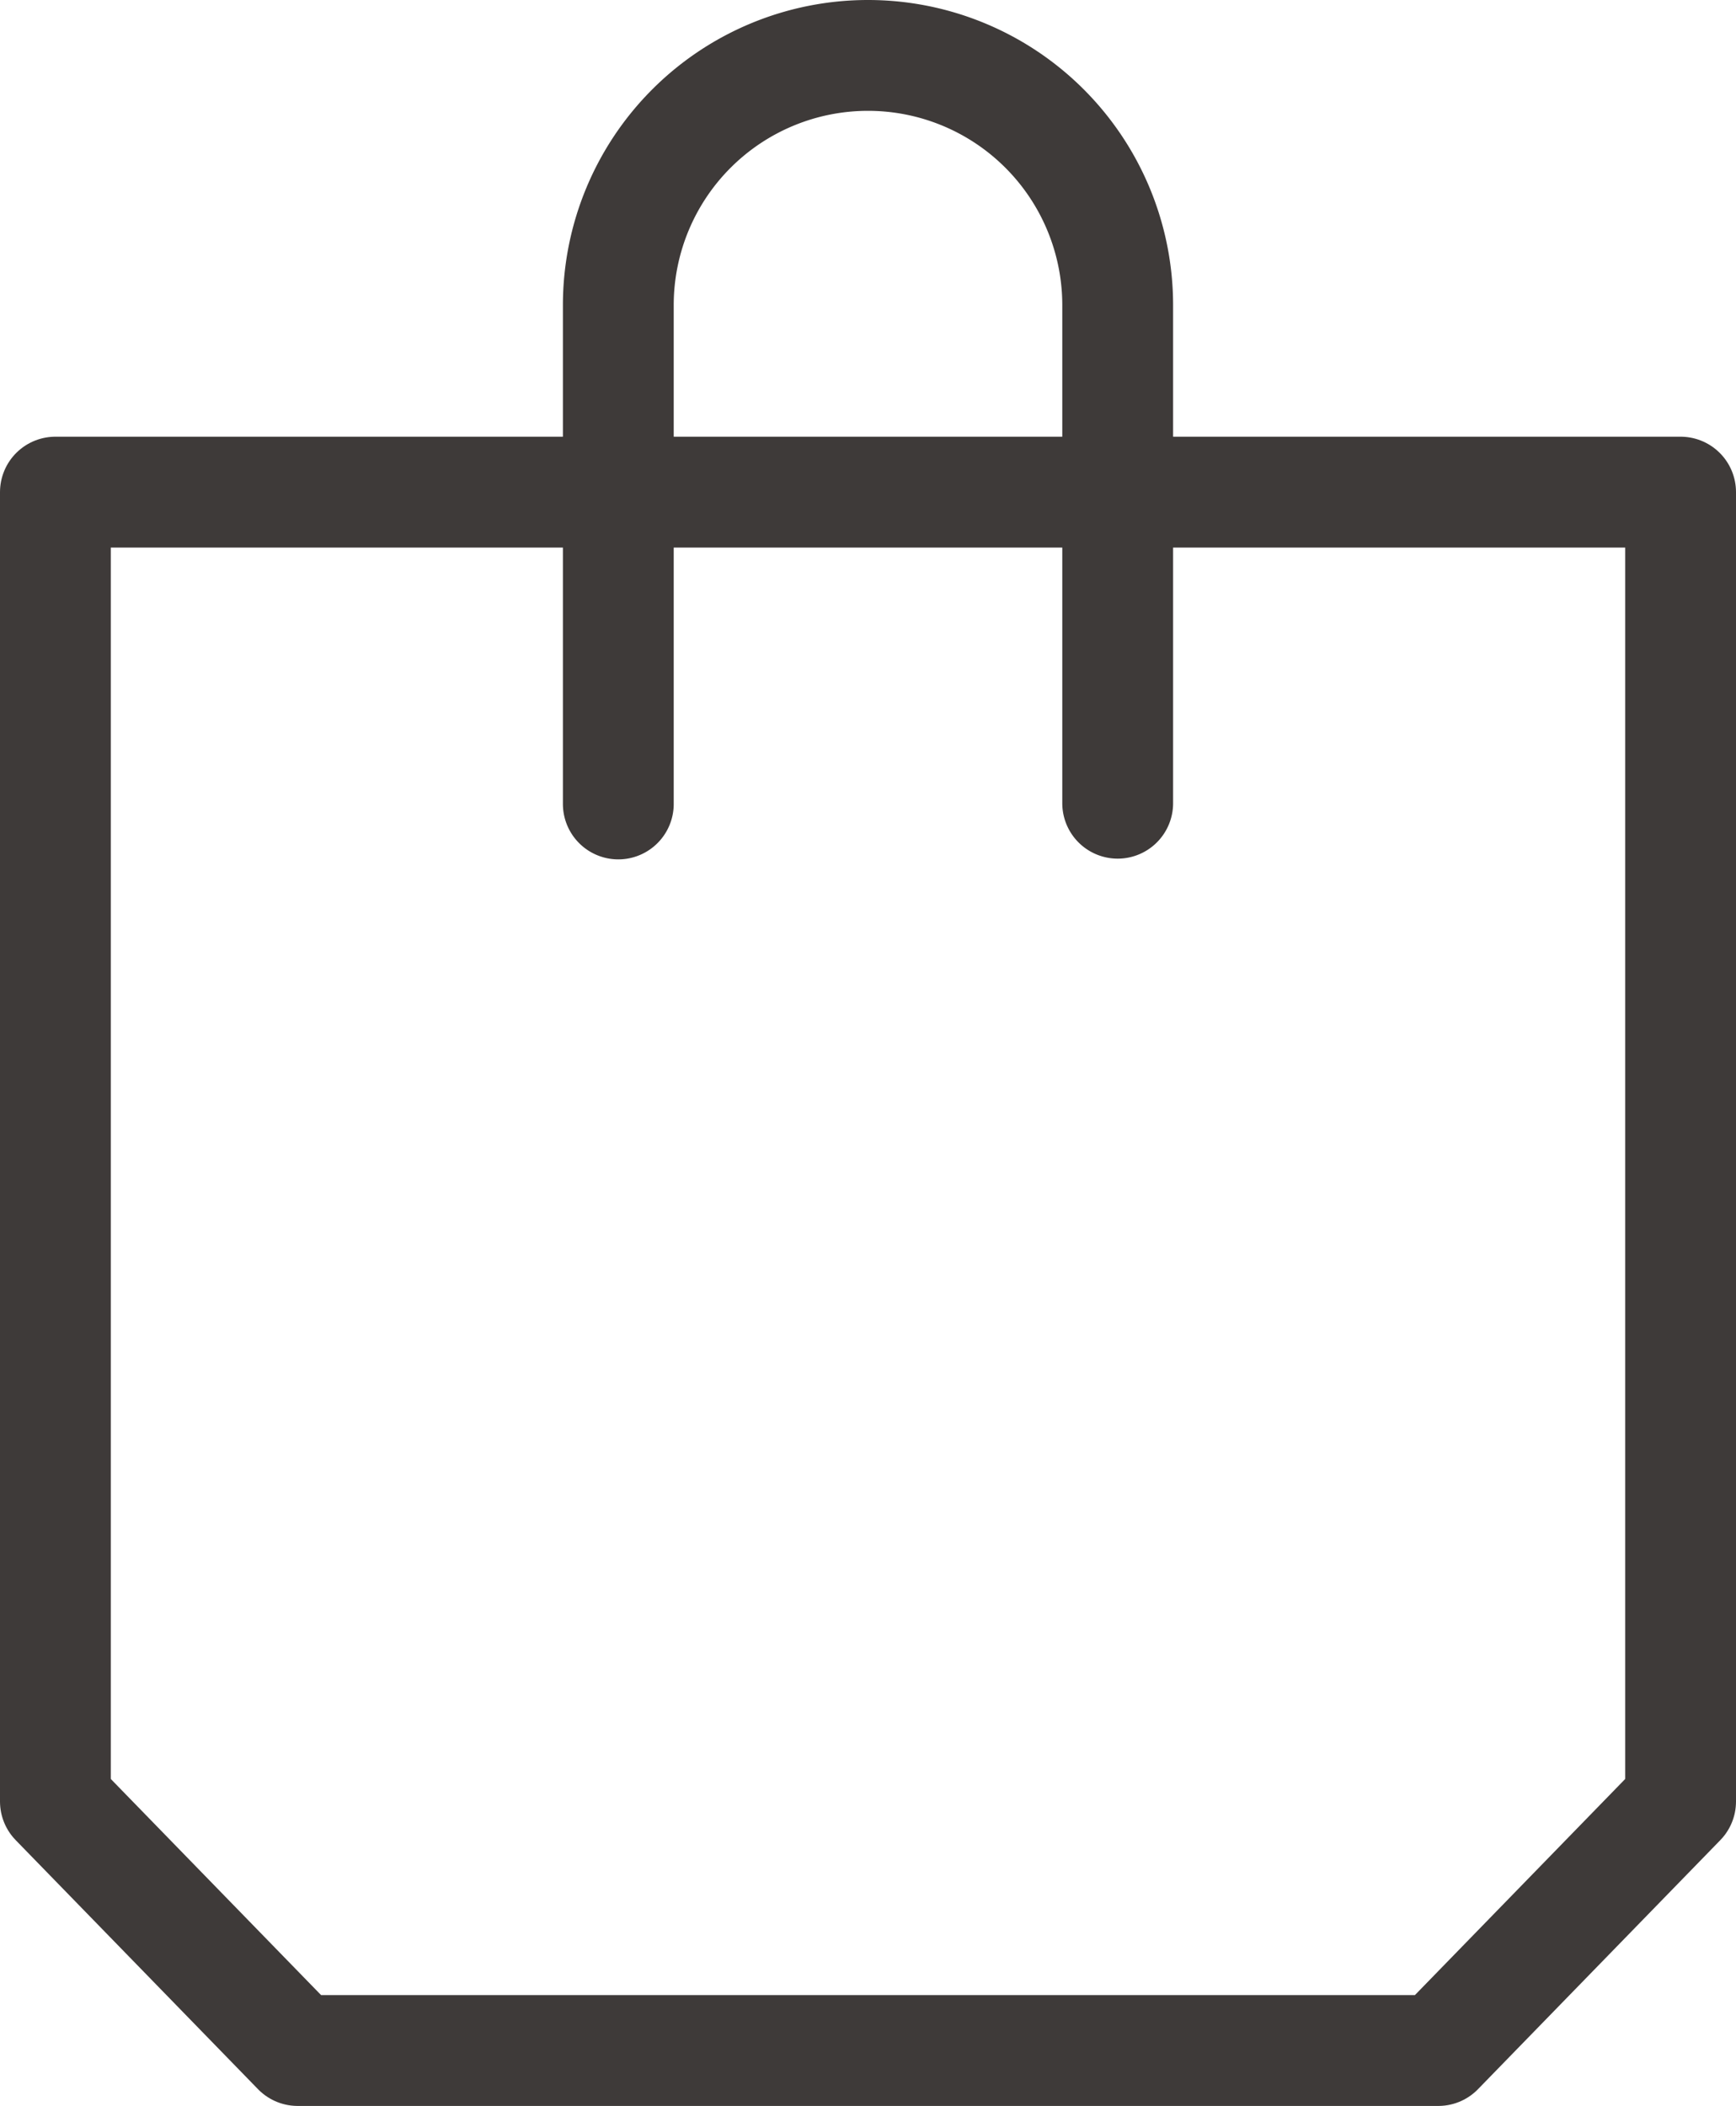
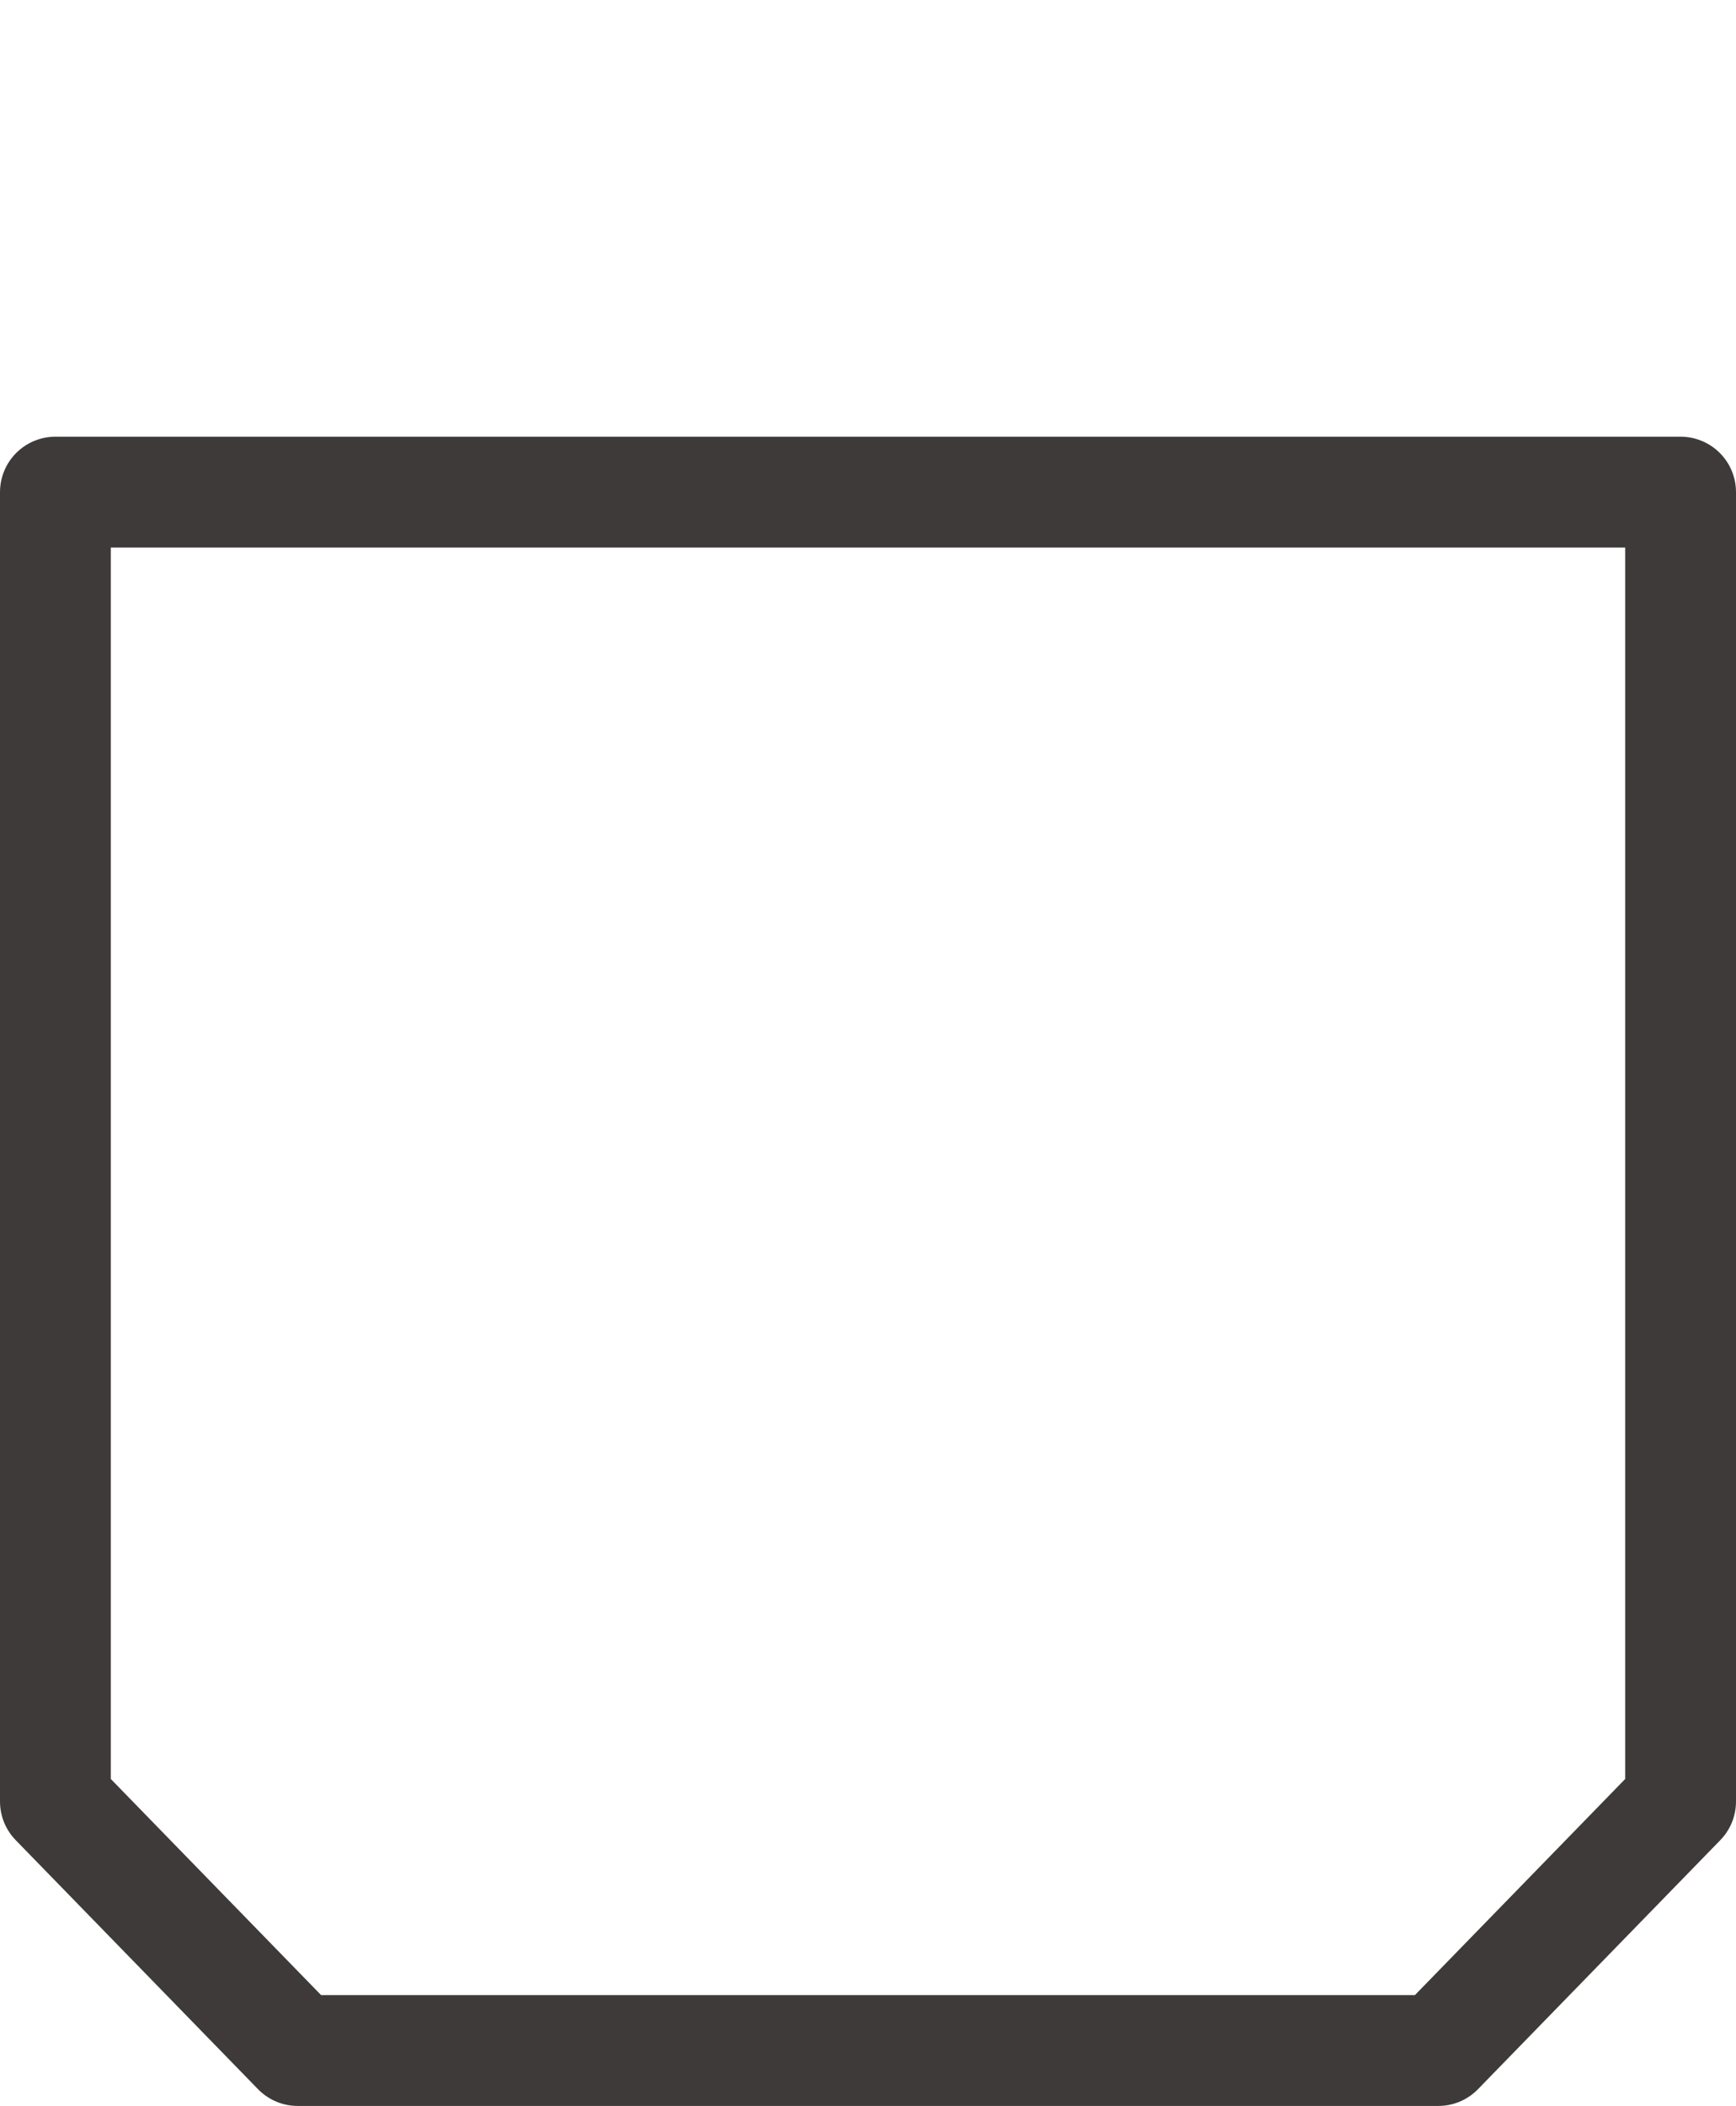
<svg xmlns="http://www.w3.org/2000/svg" viewBox="0 0 23.5 28.5">
  <defs>
    <style>.cls-1{fill:none;stroke:#3e3a39;stroke-linecap:round;stroke-linejoin:round;stroke-width:1.5px;}</style>
  </defs>
  <title>icon_store</title>
  <g id="レイヤー_2" data-name="レイヤー 2">
    <g id="ol">
      <polygon class="cls-1" points="0.75 24.38 0.75 6.66 22.75 6.66 22.75 24.38 19.47 27.75 4.03 27.75 0.75 24.38" />
-       <path class="cls-1" d="M8.37,10.88V4.12A3.38,3.38,0,0,1,11.75.75h0a3.38,3.38,0,0,1,3.38,3.37v6.75" />
    </g>
  </g>
</svg>